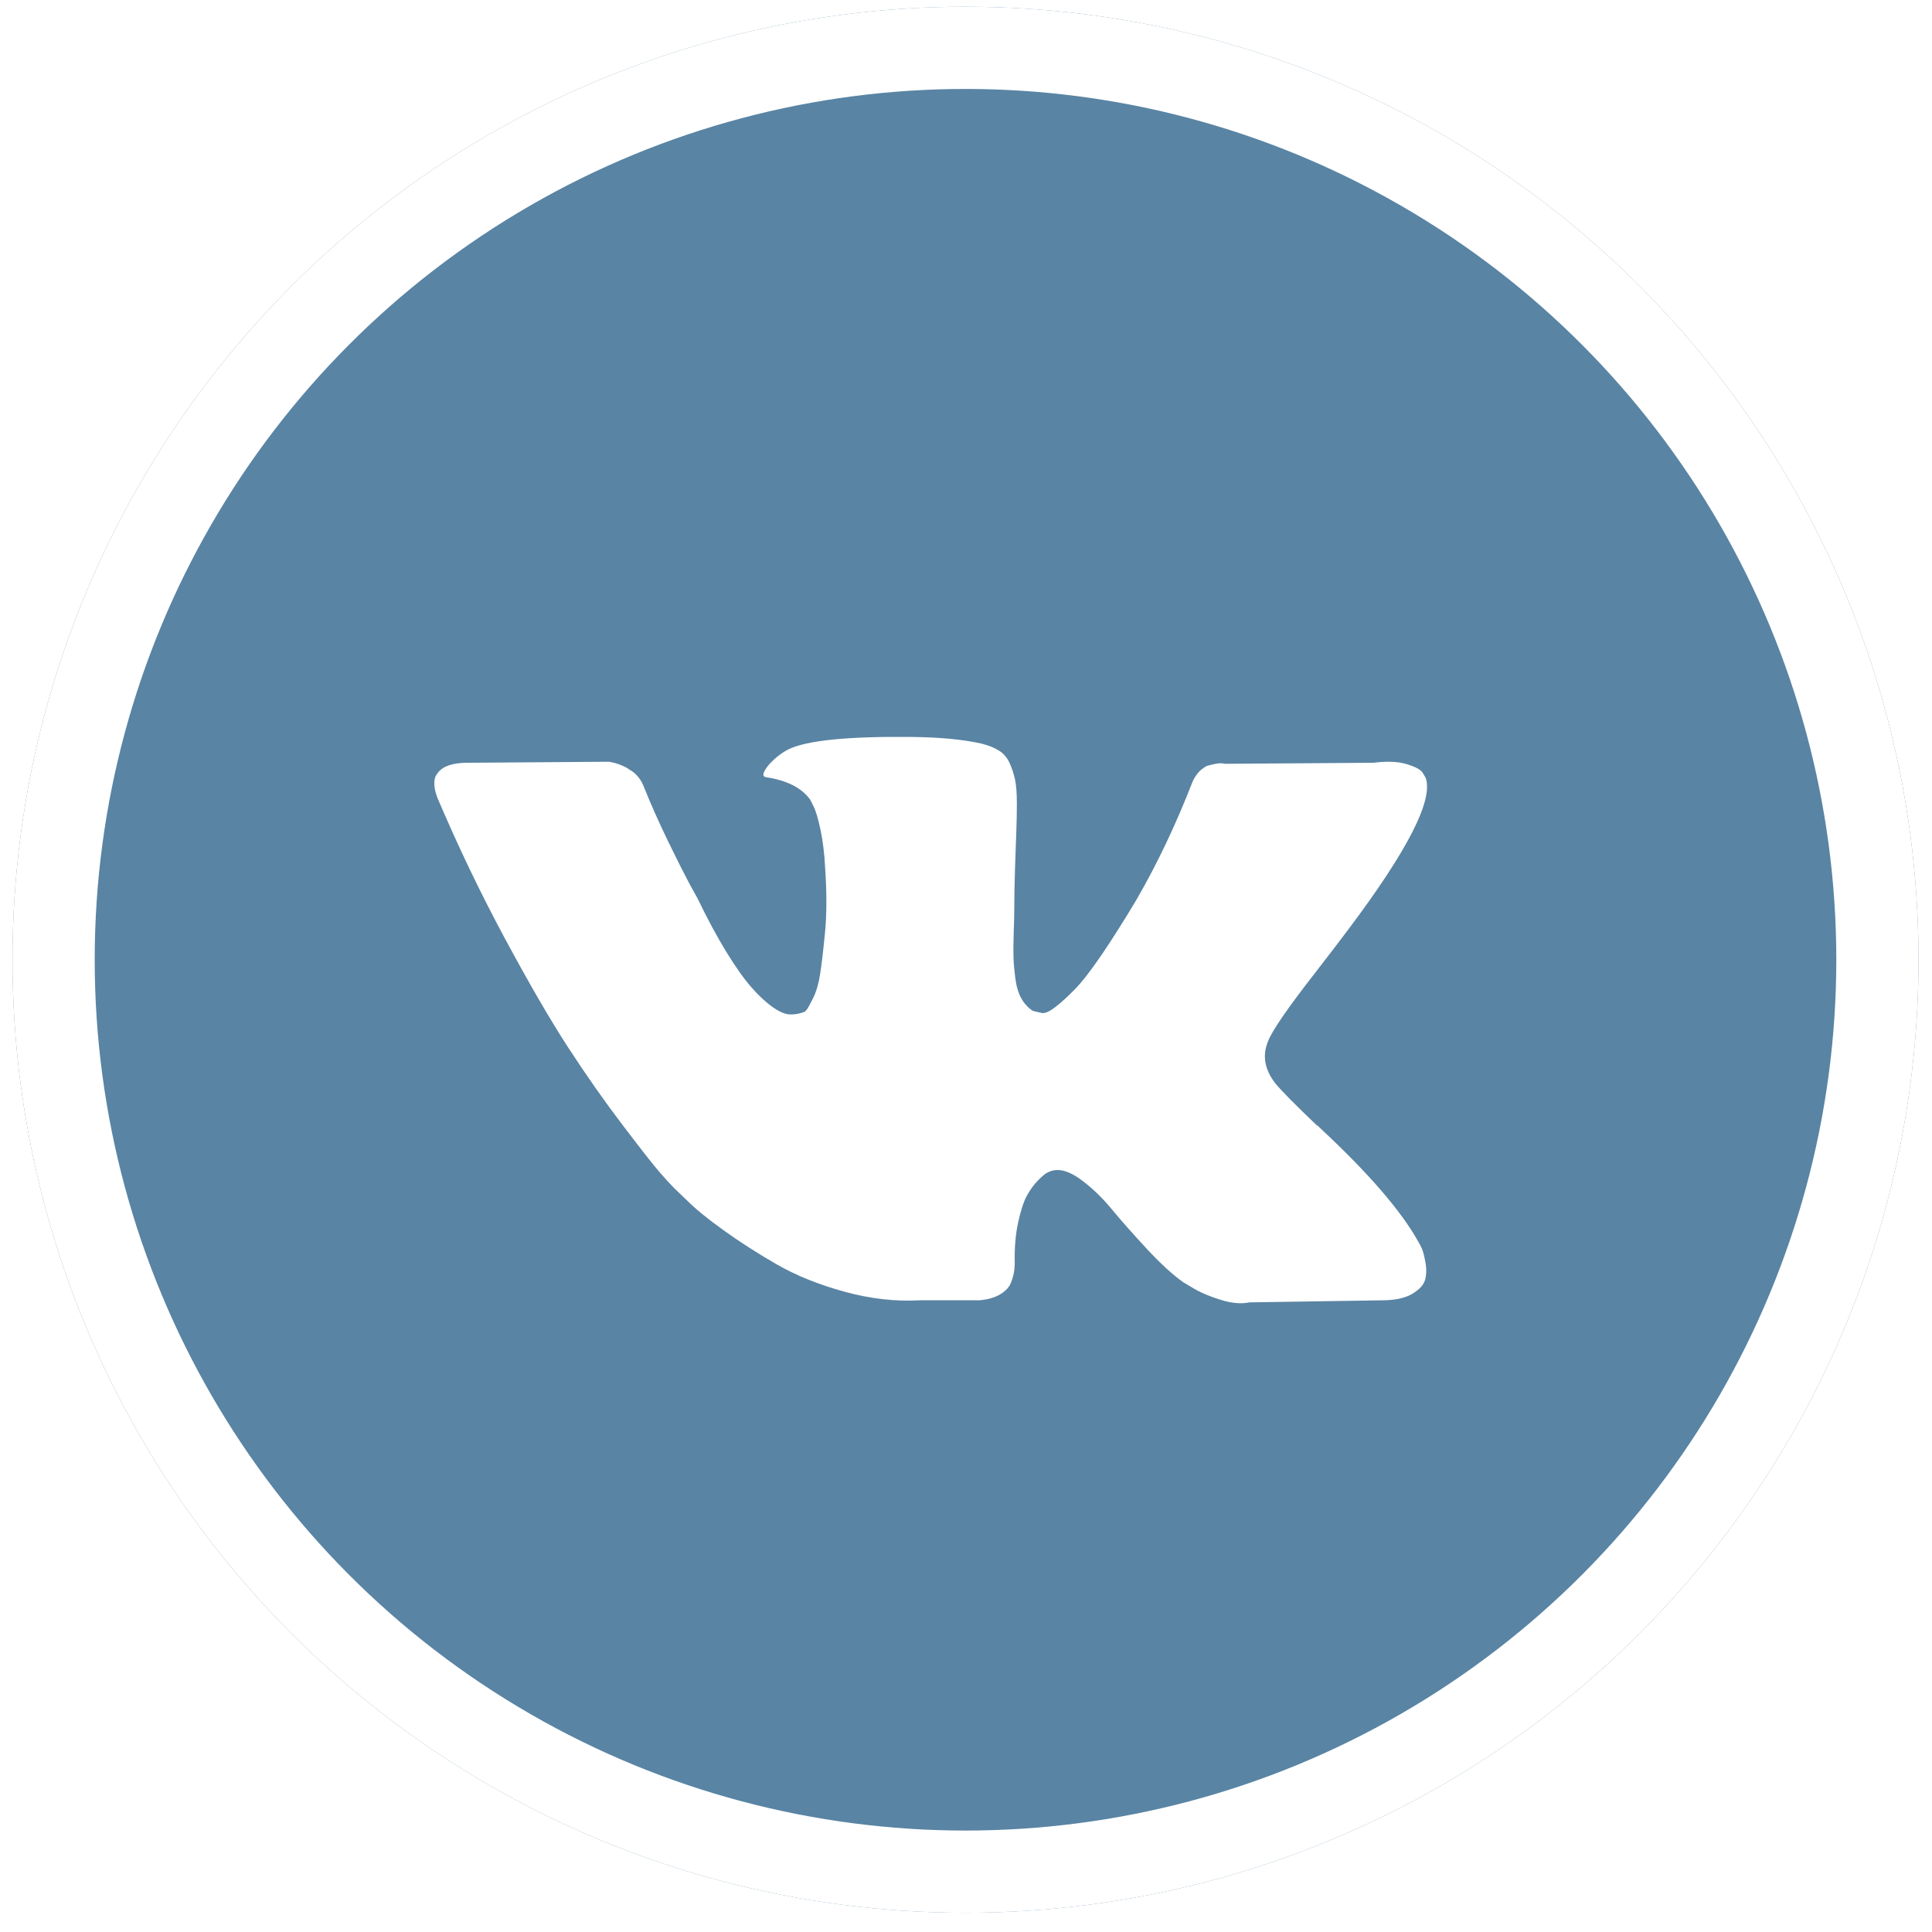
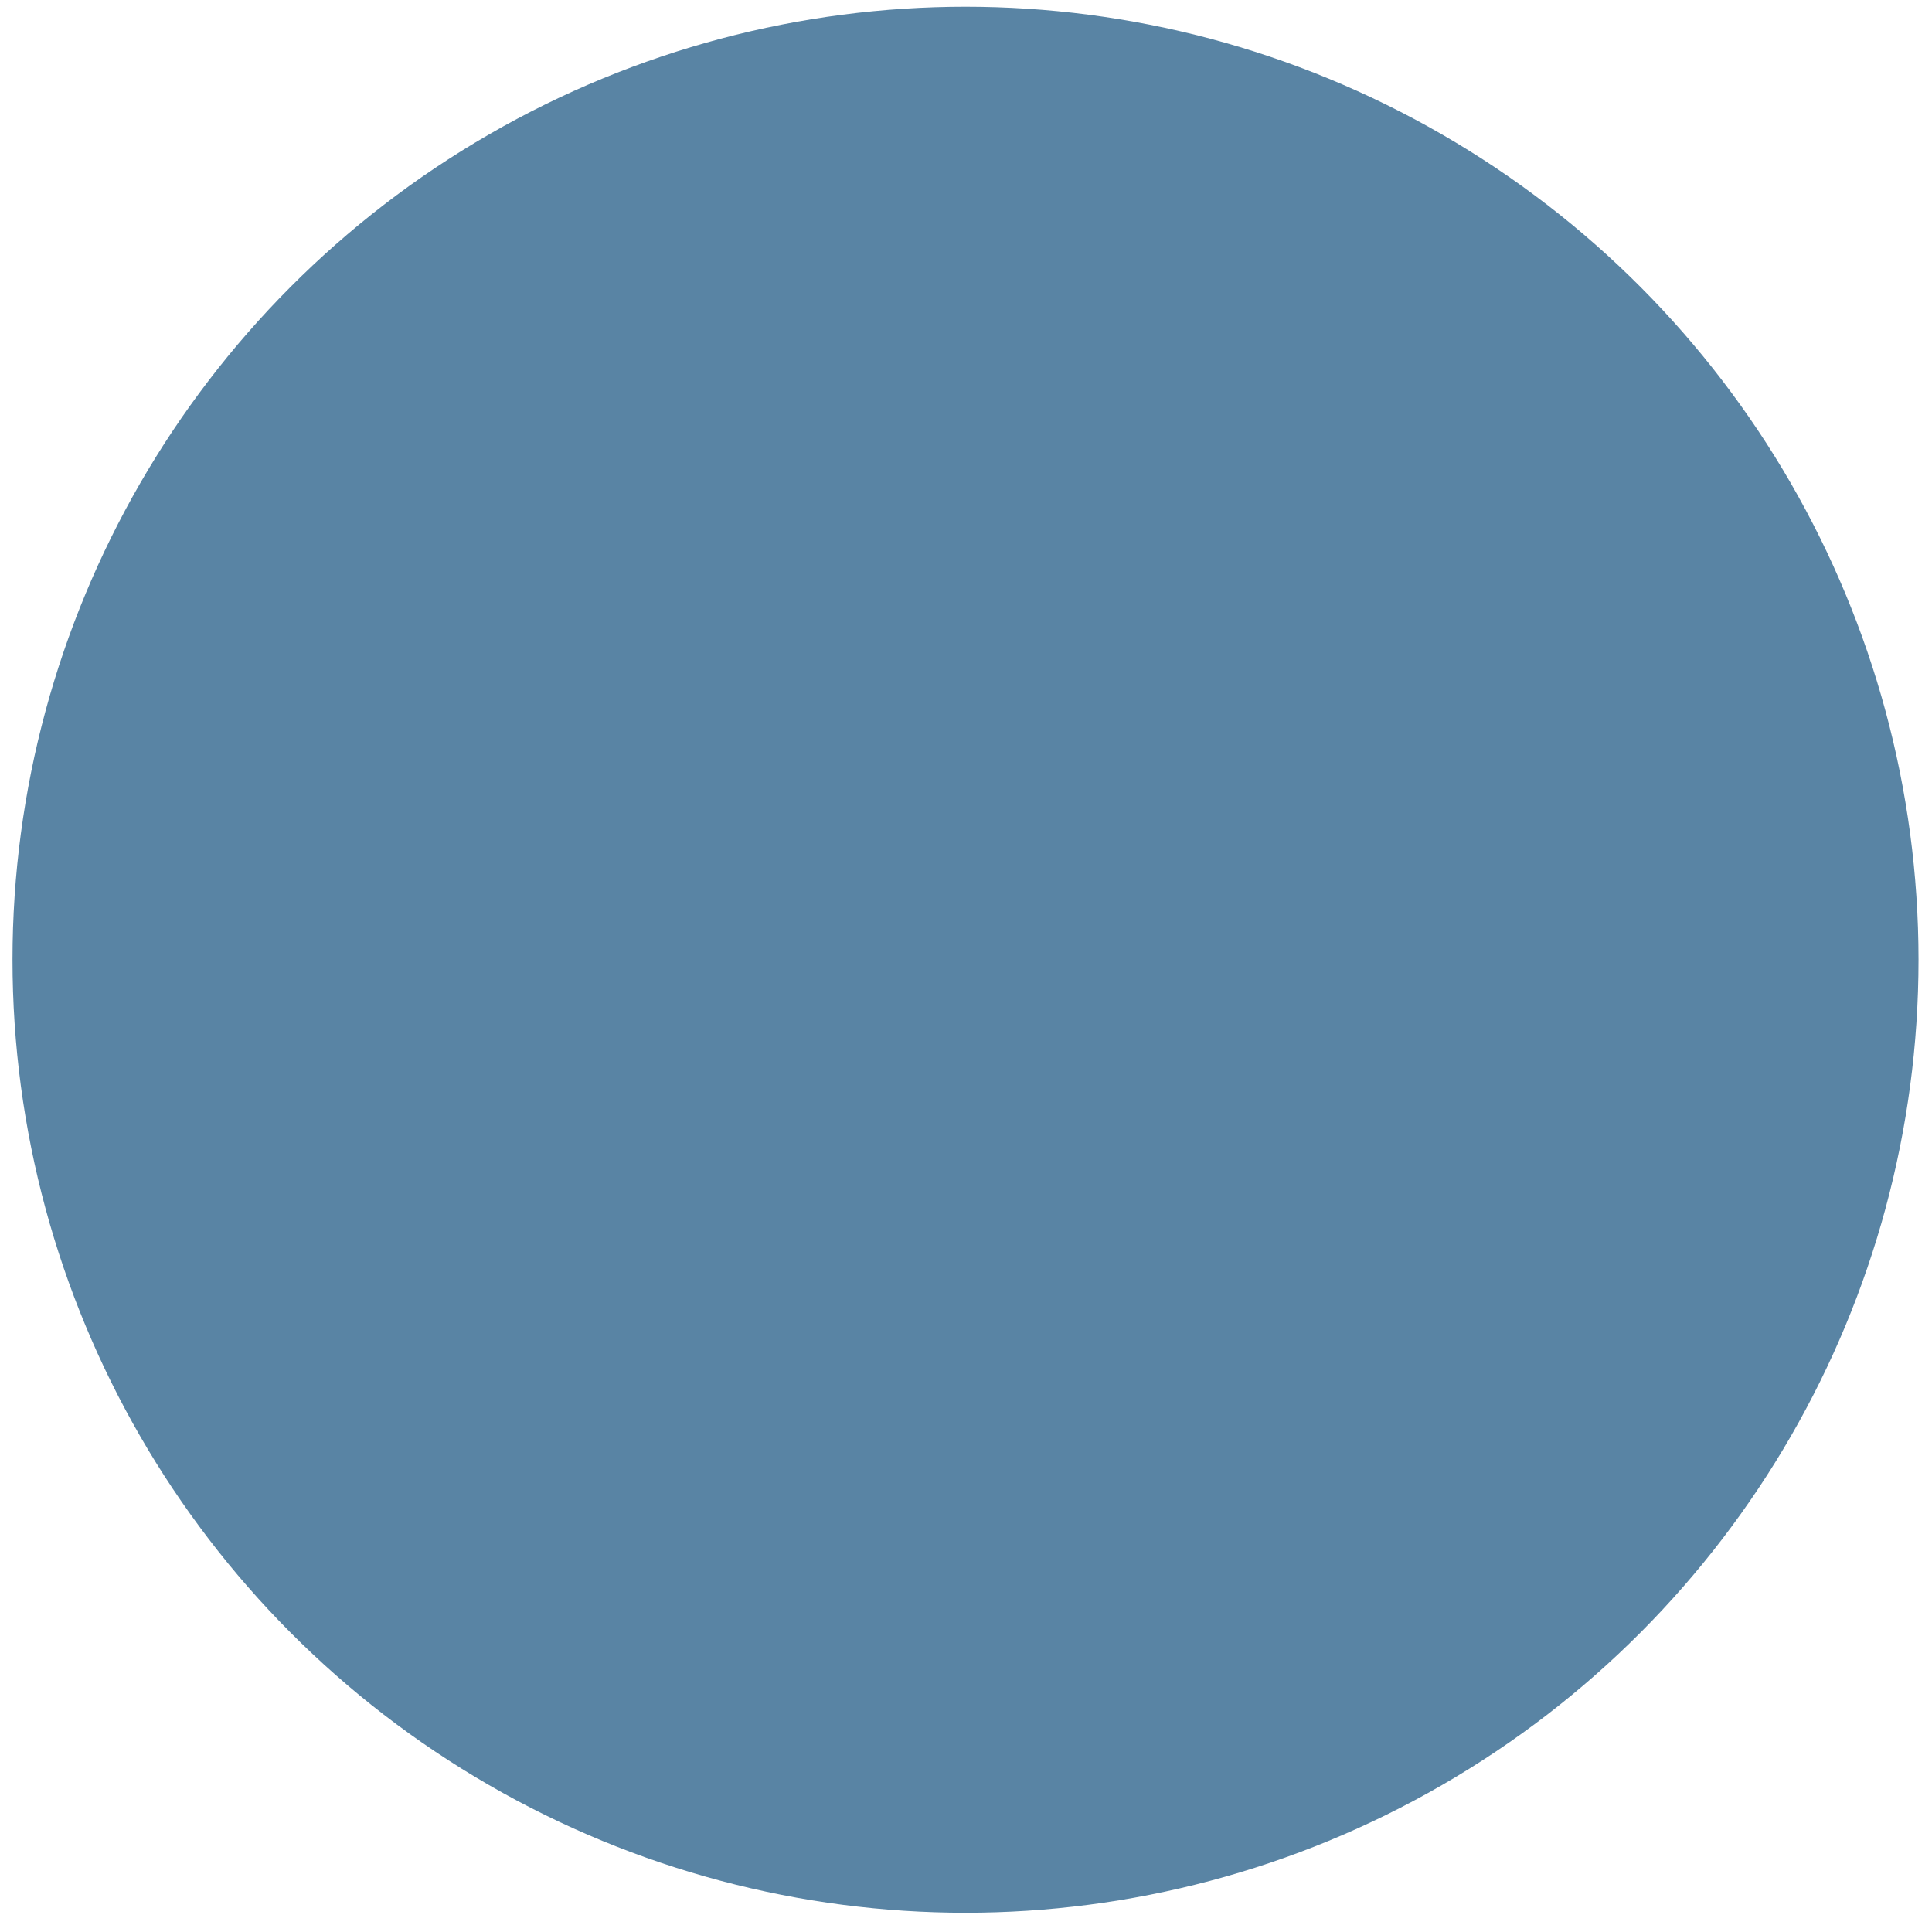
<svg xmlns="http://www.w3.org/2000/svg" width="47" height="47" viewBox="0 0 47 47" fill="none">
  <g filter="url(#filter0_i_166_17)">
    <circle cx="23.488" cy="23.348" r="23.184" fill="#5984A4" />
  </g>
-   <circle cx="23.488" cy="23.348" r="22.184" stroke="white" stroke-width="2" />
  <g clip-path="url(#clip0_166_17)">
-     <path d="M34.588 30.369C34.558 30.306 34.531 30.254 34.506 30.212C34.087 29.457 33.286 28.531 32.104 27.433L32.079 27.408L32.067 27.395L32.054 27.383H32.041C31.505 26.871 31.165 26.528 31.023 26.352C30.763 26.016 30.705 25.677 30.847 25.333C30.947 25.073 31.325 24.524 31.978 23.686C32.322 23.242 32.594 22.886 32.796 22.617C34.246 20.689 34.875 19.457 34.682 18.921L34.607 18.795C34.556 18.72 34.427 18.651 34.217 18.588C34.008 18.525 33.739 18.515 33.412 18.556L29.791 18.581C29.733 18.561 29.649 18.563 29.54 18.588C29.431 18.613 29.376 18.626 29.376 18.626L29.313 18.657L29.263 18.695C29.221 18.72 29.175 18.764 29.125 18.827C29.075 18.89 29.033 18.963 28.999 19.047C28.605 20.061 28.157 21.004 27.654 21.876C27.344 22.396 27.059 22.846 26.799 23.228C26.539 23.609 26.321 23.89 26.145 24.07C25.969 24.25 25.81 24.395 25.667 24.504C25.524 24.613 25.416 24.659 25.34 24.642C25.265 24.625 25.194 24.608 25.126 24.592C25.009 24.516 24.915 24.413 24.844 24.284C24.772 24.154 24.724 23.99 24.699 23.793C24.674 23.596 24.659 23.427 24.655 23.284C24.651 23.142 24.653 22.94 24.661 22.68C24.67 22.42 24.674 22.244 24.674 22.152C24.674 21.834 24.68 21.488 24.693 21.115C24.705 20.742 24.716 20.446 24.724 20.229C24.733 20.011 24.737 19.78 24.737 19.537C24.737 19.294 24.722 19.103 24.693 18.965C24.664 18.827 24.619 18.693 24.561 18.562C24.502 18.433 24.416 18.332 24.303 18.261C24.19 18.189 24.049 18.133 23.882 18.091C23.438 17.99 22.872 17.936 22.184 17.928C20.625 17.911 19.624 18.012 19.179 18.23C19.003 18.322 18.844 18.447 18.702 18.607C18.551 18.791 18.53 18.892 18.639 18.908C19.142 18.984 19.498 19.164 19.707 19.449L19.783 19.6C19.842 19.709 19.9 19.902 19.959 20.178C20.018 20.455 20.055 20.761 20.072 21.096C20.114 21.708 20.114 22.232 20.072 22.668C20.03 23.104 19.99 23.443 19.953 23.686C19.915 23.929 19.858 24.126 19.783 24.277C19.707 24.428 19.657 24.52 19.632 24.554C19.607 24.587 19.586 24.608 19.569 24.616C19.46 24.658 19.347 24.679 19.23 24.679C19.112 24.679 18.97 24.621 18.802 24.503C18.634 24.386 18.461 24.225 18.28 24.019C18.1 23.814 17.897 23.527 17.67 23.158C17.444 22.789 17.209 22.353 16.966 21.85L16.765 21.486C16.64 21.251 16.468 20.909 16.25 20.461C16.032 20.012 15.839 19.578 15.671 19.159C15.604 18.983 15.504 18.849 15.37 18.757L15.307 18.719C15.265 18.686 15.198 18.65 15.106 18.612C15.013 18.575 14.917 18.547 14.816 18.531L11.371 18.556C11.019 18.556 10.78 18.636 10.655 18.795L10.604 18.87C10.579 18.912 10.566 18.979 10.566 19.071C10.566 19.164 10.592 19.277 10.642 19.411C11.145 20.593 11.692 21.733 12.283 22.831C12.874 23.929 13.387 24.814 13.823 25.484C14.259 26.154 14.703 26.787 15.156 27.382C15.608 27.977 15.908 28.359 16.055 28.526C16.201 28.694 16.317 28.82 16.401 28.904L16.715 29.205C16.916 29.407 17.211 29.648 17.601 29.928C17.991 30.209 18.423 30.486 18.896 30.759C19.37 31.031 19.921 31.253 20.55 31.425C21.178 31.597 21.79 31.666 22.386 31.632H23.831C24.125 31.607 24.347 31.515 24.498 31.356L24.548 31.293C24.582 31.243 24.613 31.165 24.642 31.06C24.672 30.956 24.686 30.84 24.686 30.715C24.678 30.354 24.705 30.029 24.768 29.74C24.831 29.451 24.902 29.233 24.982 29.086C25.062 28.94 25.152 28.816 25.252 28.716C25.352 28.615 25.424 28.554 25.466 28.533C25.508 28.512 25.541 28.498 25.566 28.489C25.767 28.422 26.004 28.487 26.277 28.684C26.549 28.881 26.805 29.125 27.044 29.414C27.283 29.703 27.57 30.027 27.905 30.388C28.241 30.748 28.534 31.016 28.785 31.193L29.037 31.343C29.205 31.444 29.423 31.536 29.691 31.62C29.959 31.704 30.193 31.725 30.395 31.683L33.614 31.633C33.932 31.633 34.18 31.58 34.355 31.476C34.531 31.371 34.636 31.255 34.67 31.13C34.703 31.004 34.705 30.861 34.676 30.702C34.646 30.543 34.617 30.432 34.588 30.369Z" fill="white" />
-   </g>
+     </g>
  <defs>
    <filter id="filter0_i_166_17" x="0.305" y="0.164" width="46.367" height="46.367" filterUnits="userSpaceOnUse" color-interpolation-filters="sRGB">
      <feFlood flood-opacity="0" result="BackgroundImageFix" />
      <feBlend mode="normal" in="SourceGraphic" in2="BackgroundImageFix" result="shape" />
      <feColorMatrix in="SourceAlpha" type="matrix" values="0 0 0 0 0 0 0 0 0 0 0 0 0 0 0 0 0 0 127 0" result="hardAlpha" />
      <feOffset />
      <feGaussianBlur stdDeviation="15" />
      <feComposite in2="hardAlpha" operator="arithmetic" k2="-1" k3="1" />
      <feColorMatrix type="matrix" values="0 0 0 0 1 0 0 0 0 1 0 0 0 0 1 0 0 0 0.35 0" />
      <feBlend mode="normal" in2="shape" result="effect1_innerShadow_166_17" />
    </filter>
    <clipPath id="clip0_166_17">
-       <rect width="24.149" height="24.149" fill="white" transform="translate(10.566 12.74)" />
-     </clipPath>
+       </clipPath>
  </defs>
</svg>